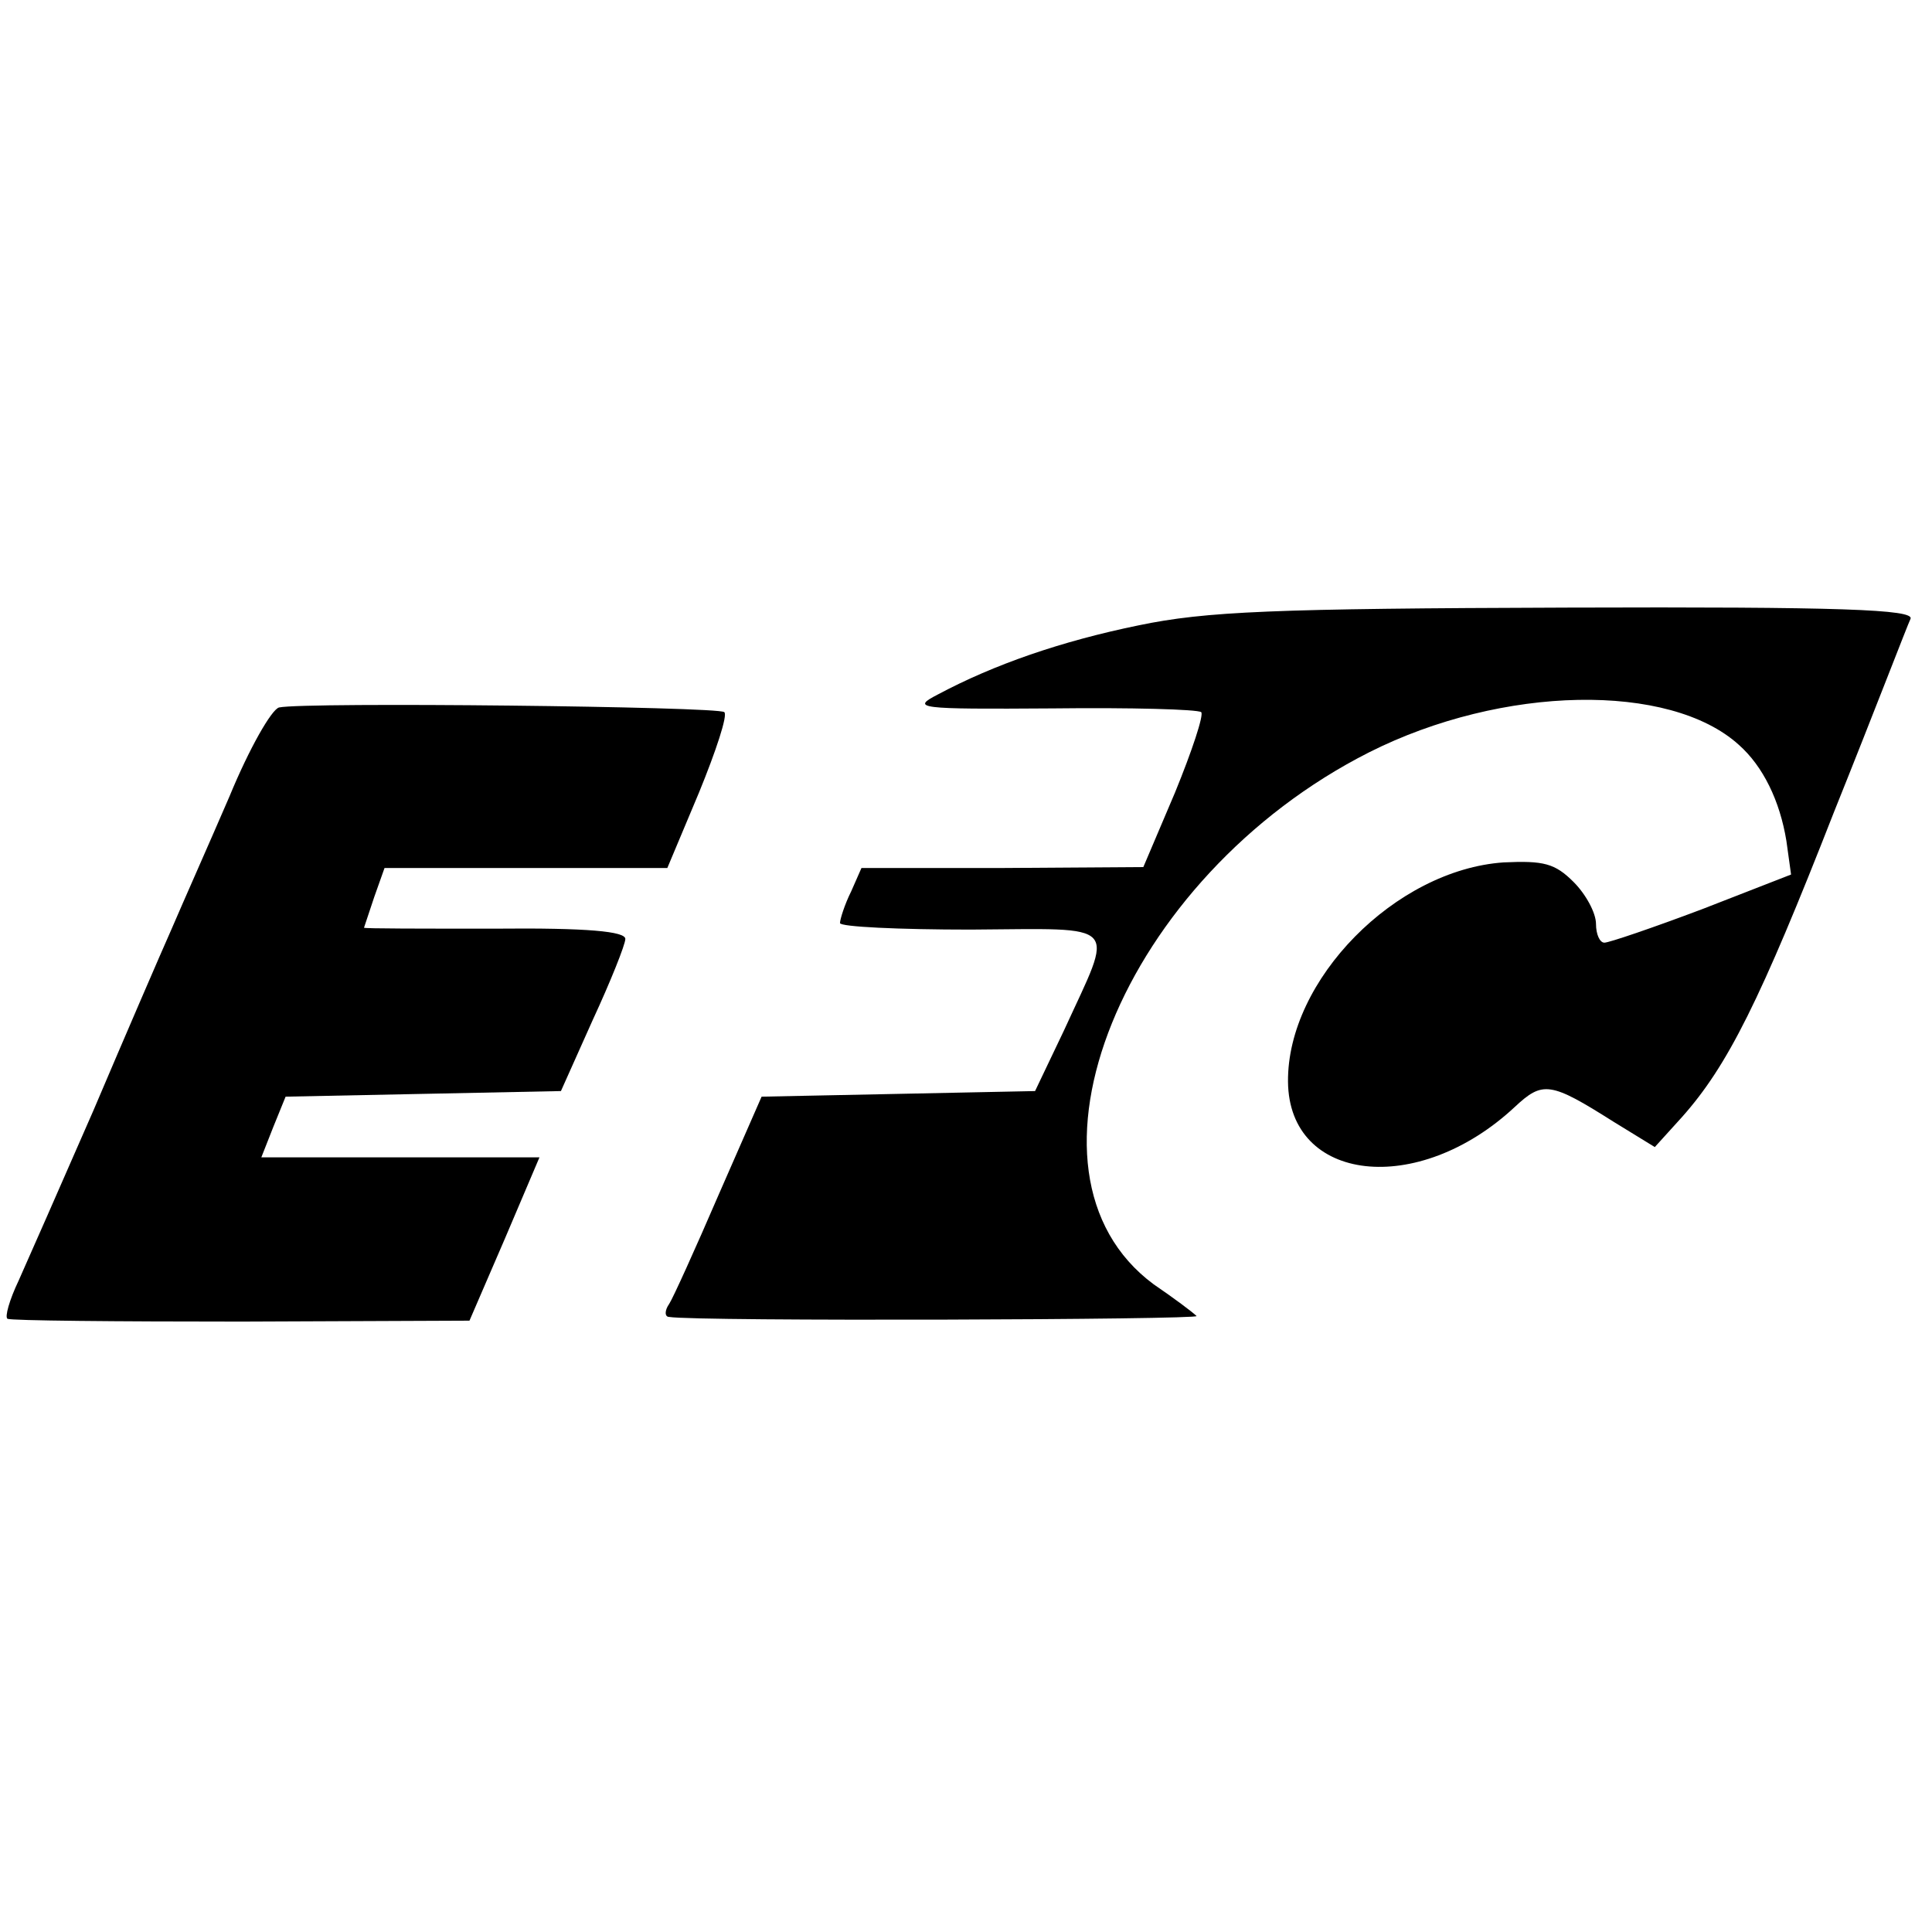
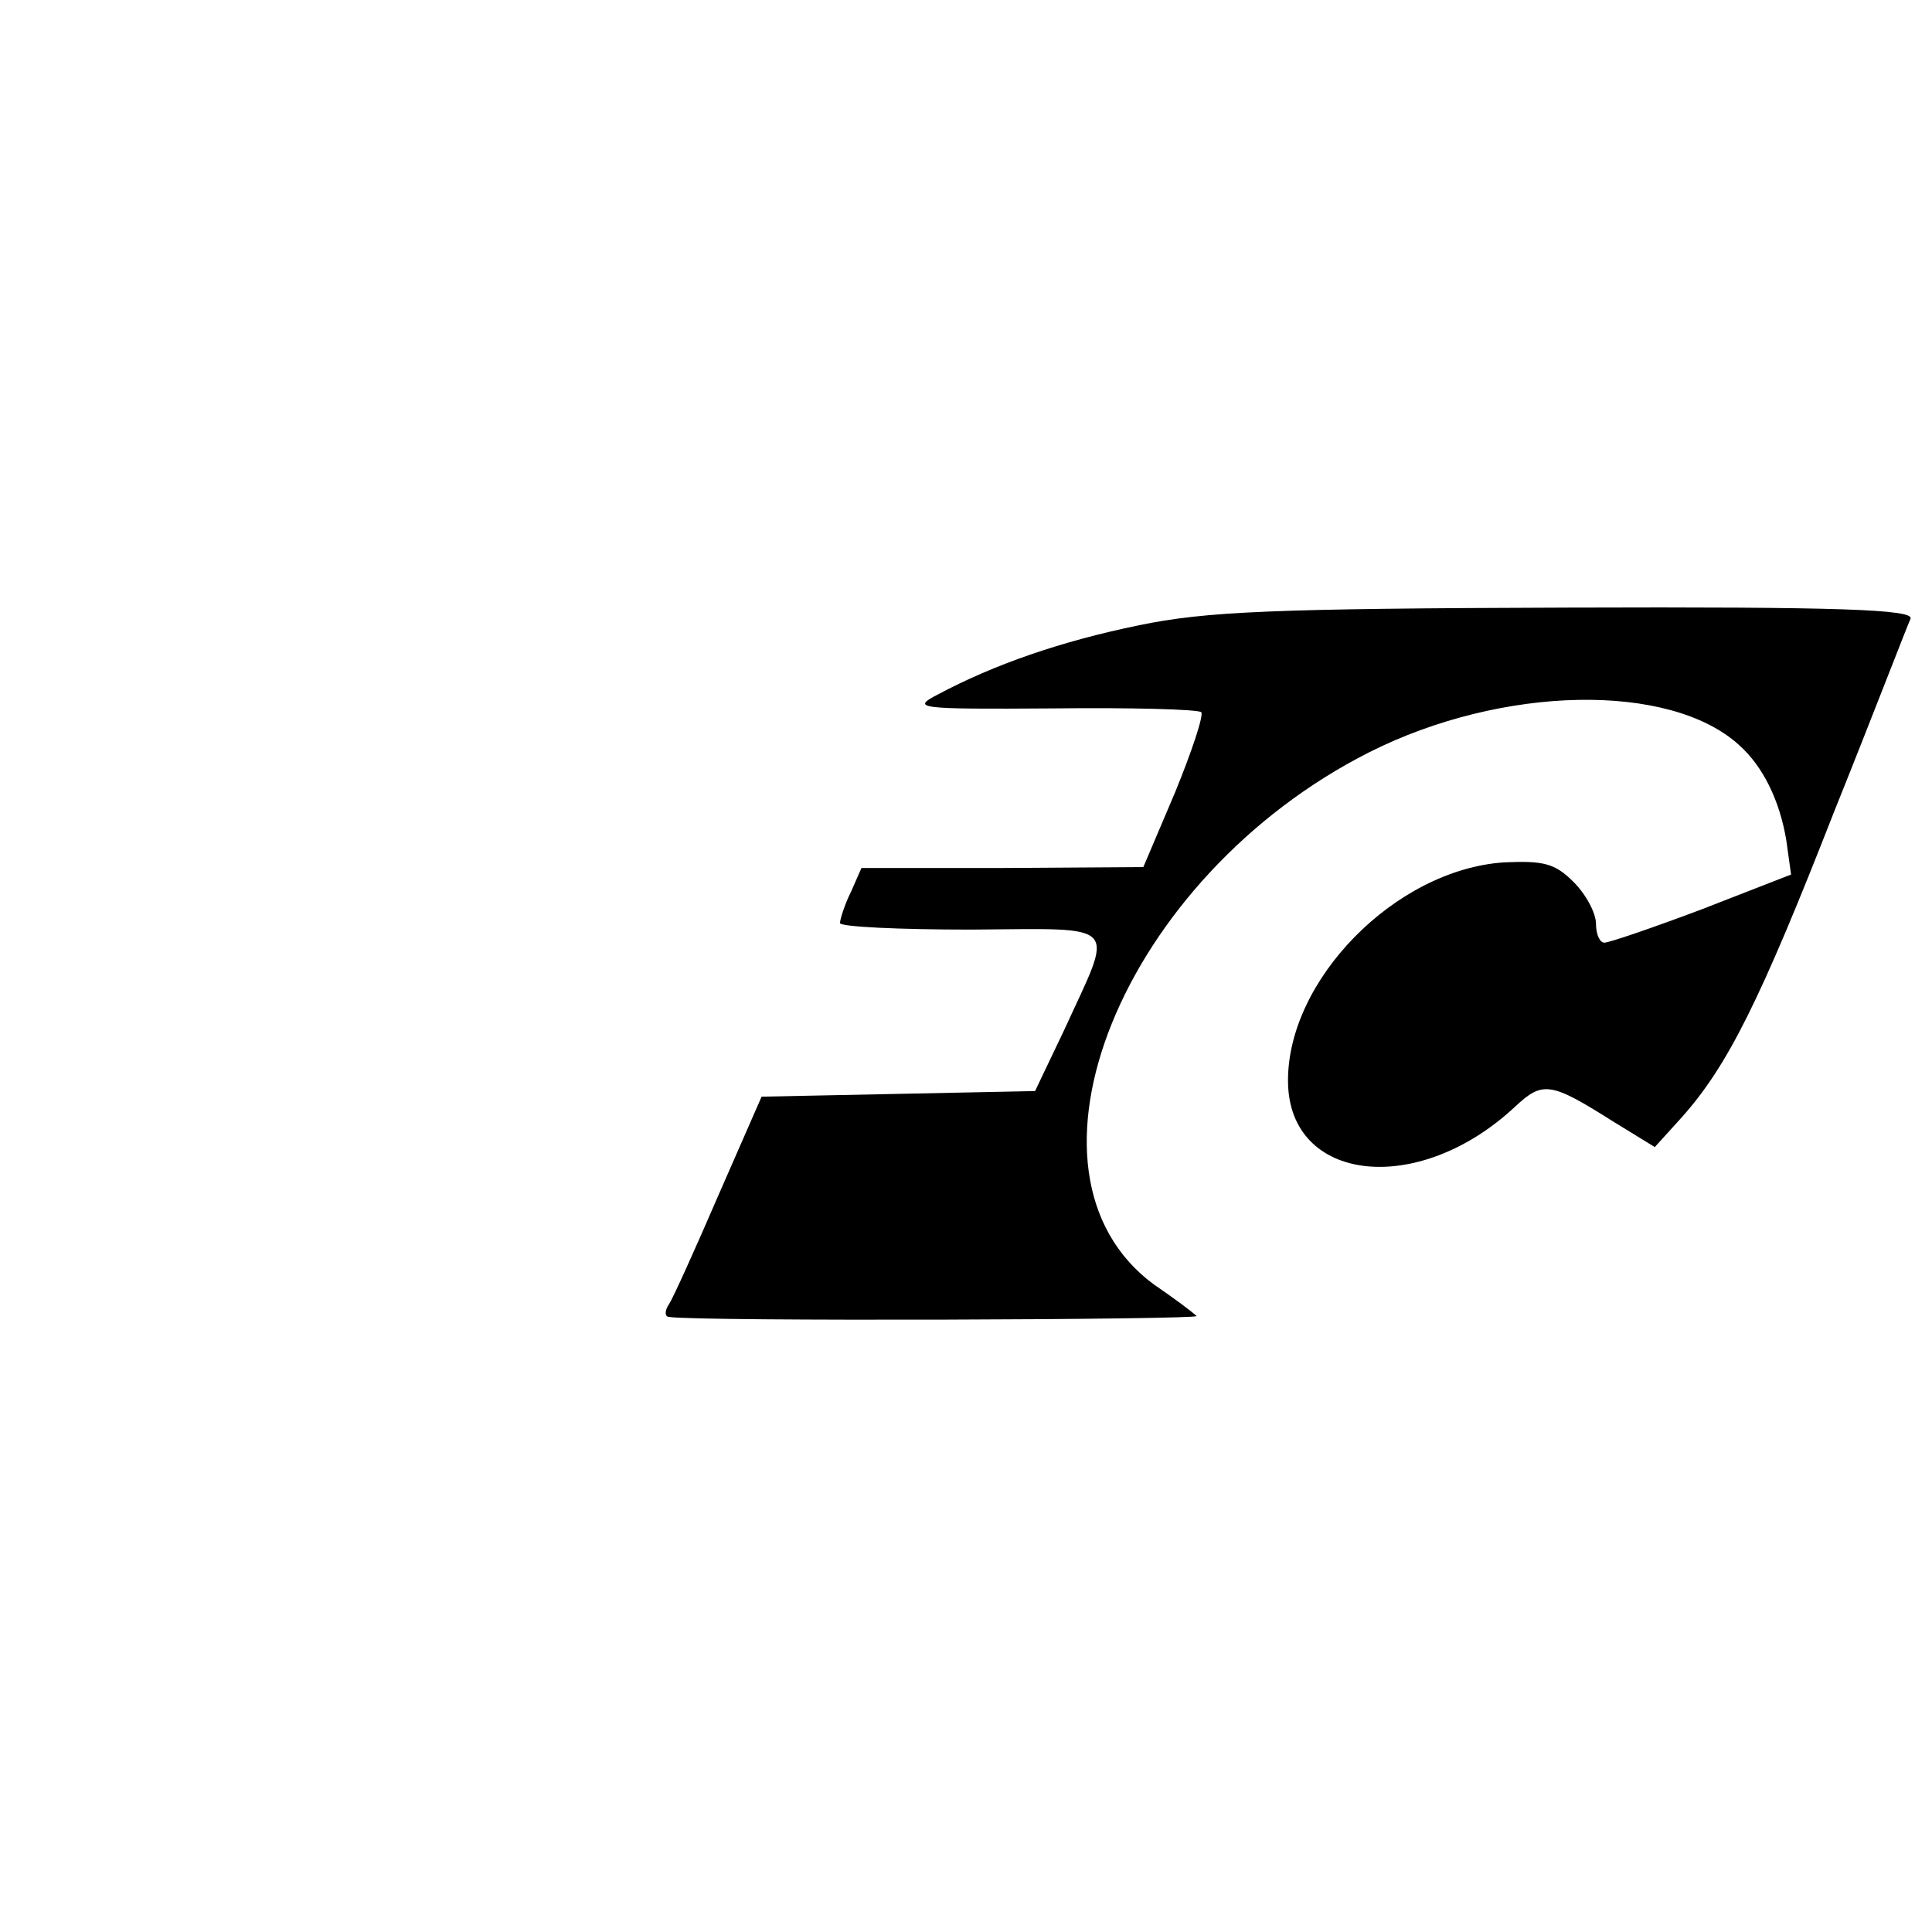
<svg xmlns="http://www.w3.org/2000/svg" version="1.0" width="207pt" height="207pt" viewBox="0 0 207 207" preserveAspectRatio="xMidYMid meet">
  <g transform="translate(0,207) scale(0.1,-0.1)" fill="#000000" stroke="none">
    <path d="M1220 1400 c-83 -17 -155 -42 -215 -74 -29 -15 -23 -16 123 -15 84 1 155 -1 159 -4 3 -3 -10 -42 -28 -86 l-34 -80 -151 -1 -151 0 -11 -25 c-7 -14 -12 -30 -12 -34 0 -4 63 -7 140 -7 163 1 154 10 100 -108 l-31 -65 -146 -3 -147 -3 -46 -105 c-25 -58 -49 -111 -53 -117 -5 -7 -5 -14 0 -14 29 -5 571 -3 565 1 -4 4 -24 19 -46 34 -162 120 -34 436 231 570 143 72 322 75 396 8 26 -23 44 -60 51 -103 l5 -36 -95 -37 c-53 -20 -100 -36 -105 -36 -5 0 -9 9 -9 20 0 12 -11 32 -24 45 -20 20 -32 23 -75 21 -116 -8 -232 -126 -231 -235 1 -108 139 -124 243 -27 30 28 38 27 106 -16 l44 -27 29 32 c49 55 84 125 163 327 43 107 79 201 82 207 4 10 -74 13 -368 12 -315 -1 -387 -4 -459 -19z" />
-     <path d="M299 1312 c-8 -2 -32 -44 -53 -95 -22 -51 -50 -114 -62 -142 -12 -27 -50 -115 -84 -195 -35 -80 -71 -162 -80 -182 -10 -21 -15 -39 -12 -41 4 -2 117 -3 251 -3 l244 1 38 88 37 87 -149 0 -149 0 13 33 13 32 148 3 147 3 34 76 c19 41 35 81 35 87 0 8 -40 12 -140 11 -77 0 -140 0 -140 1 0 0 5 15 11 33 l11 31 151 0 152 0 34 81 c18 44 31 83 27 86 -6 6 -449 11 -477 5z" />
  </g>
</svg>